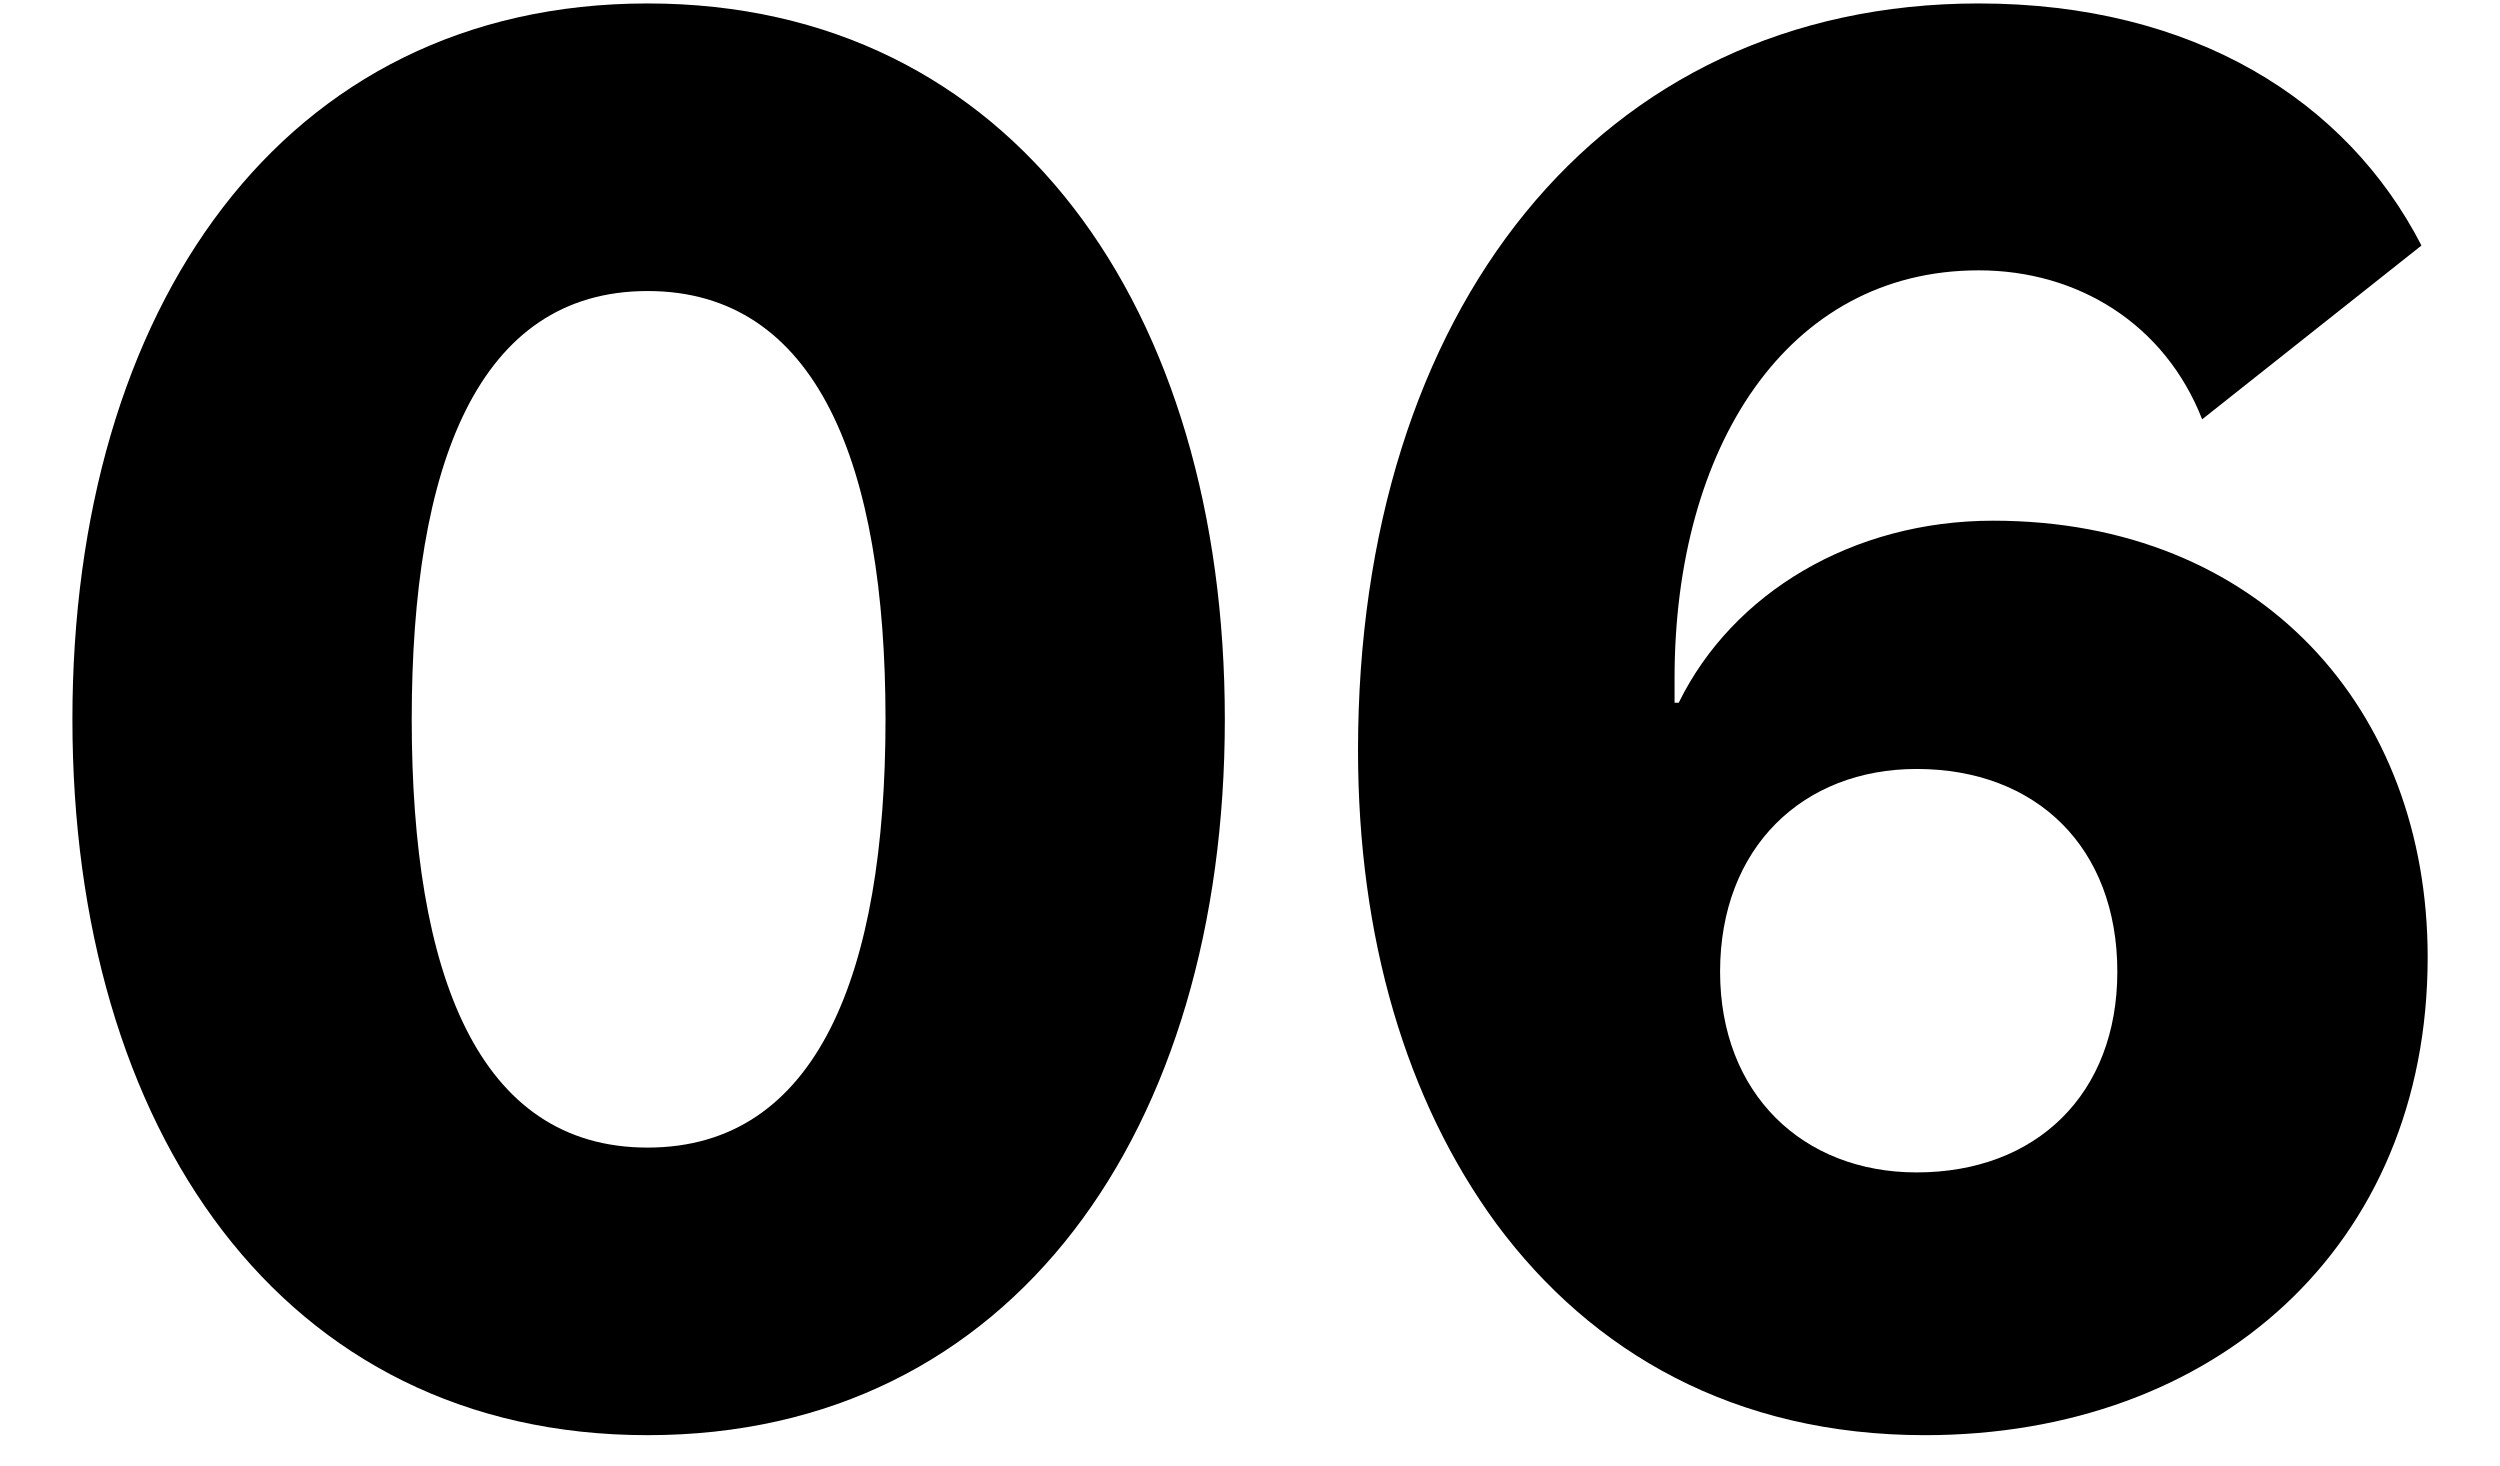
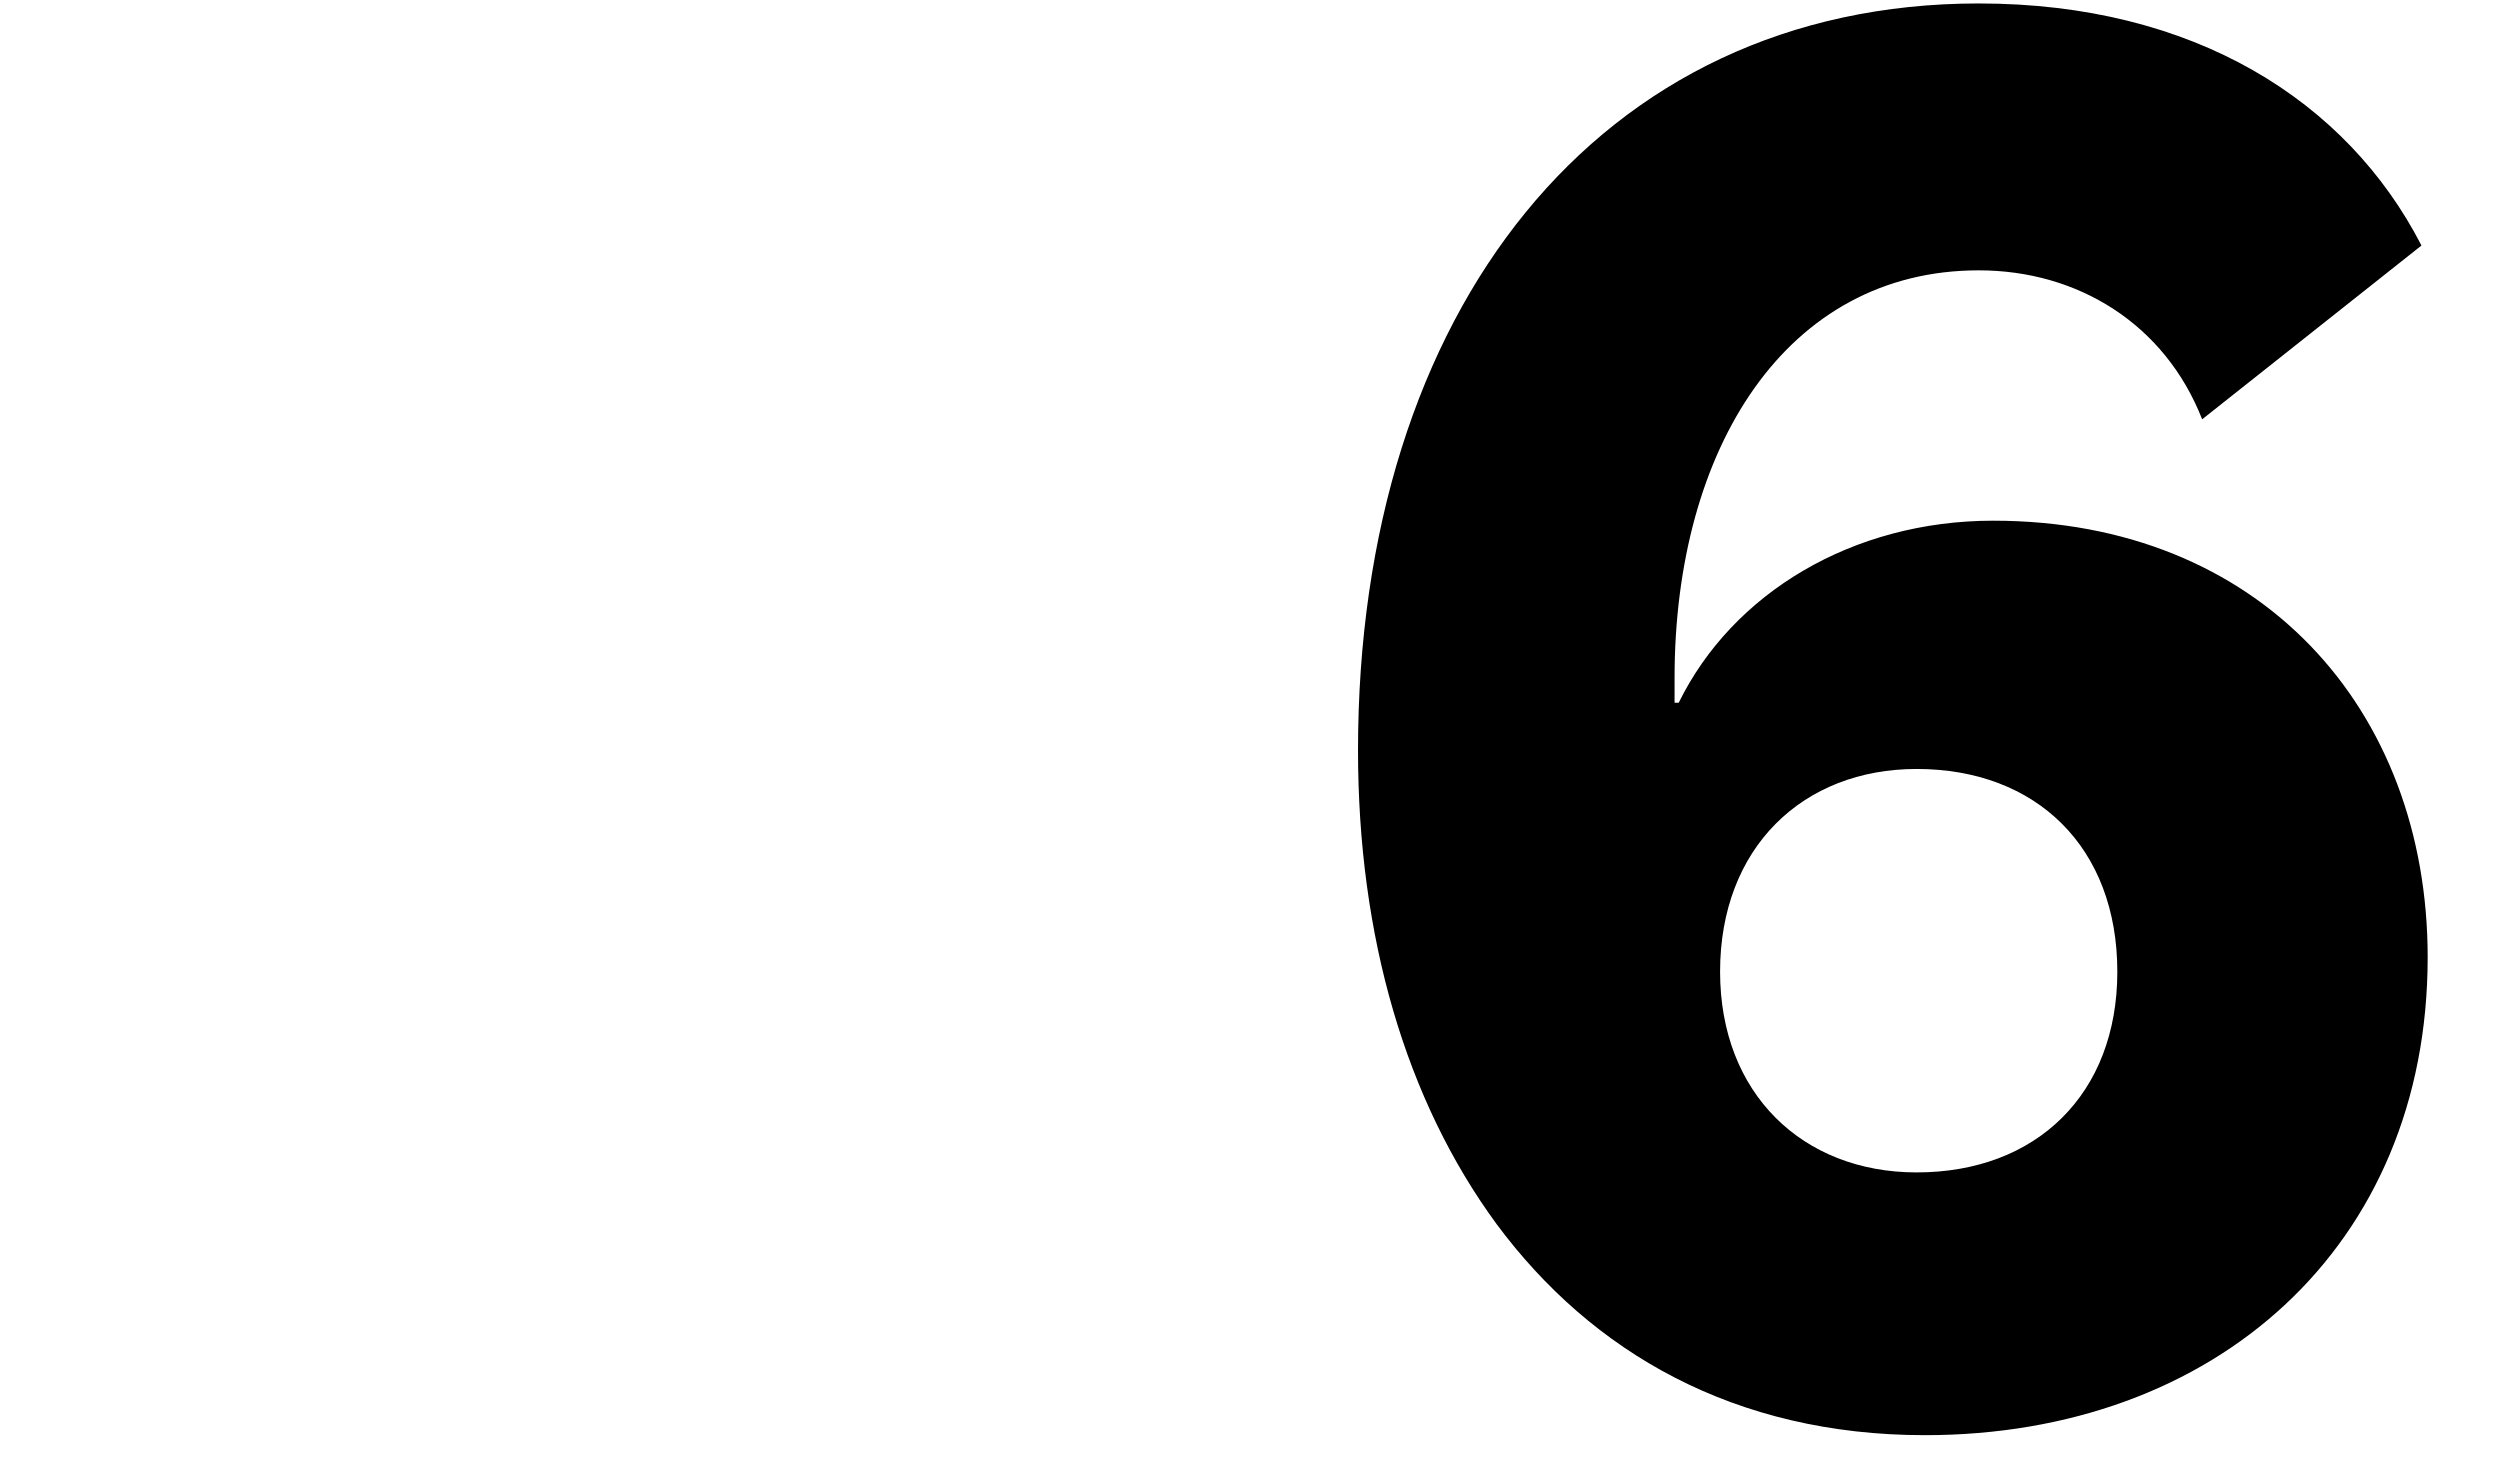
<svg xmlns="http://www.w3.org/2000/svg" width="29" height="17" viewBox="0 0 29 17" fill="none">
  <path d="M28.089 2.848L25.545 4.864C25.113 3.76 24.105 3.136 22.953 3.136C20.721 3.136 19.425 5.2 19.425 7.864V8.152H19.473C20.097 6.88 21.489 6.04 23.121 6.04C26.217 6.04 28.161 8.224 28.161 11.104C28.161 14.464 25.689 16.648 22.329 16.648C20.121 16.648 18.465 15.688 17.361 14.2C16.305 12.76 15.753 10.864 15.753 8.704C15.753 3.616 18.537 0.04 22.953 0.04C25.449 0.04 27.225 1.168 28.089 2.848ZM24.561 11.272C24.561 9.832 23.625 8.92 22.233 8.92C20.913 8.92 19.953 9.832 19.953 11.272C19.953 12.688 20.913 13.6 22.233 13.6C23.625 13.6 24.561 12.688 24.561 11.272Z" fill="black" />
-   <path d="M7.512 0.04C11.76 0.04 14.208 3.592 14.208 8.344C14.208 13.096 11.76 16.648 7.512 16.648C3.264 16.648 0.84 13.096 0.84 8.344C0.84 3.592 3.264 0.04 7.512 0.04ZM7.512 13.312C9.48 13.312 10.272 11.296 10.272 8.344C10.272 5.392 9.48 3.376 7.512 3.376C5.544 3.376 4.776 5.392 4.776 8.344C4.776 11.296 5.544 13.312 7.512 13.312Z" fill="black" />
</svg>